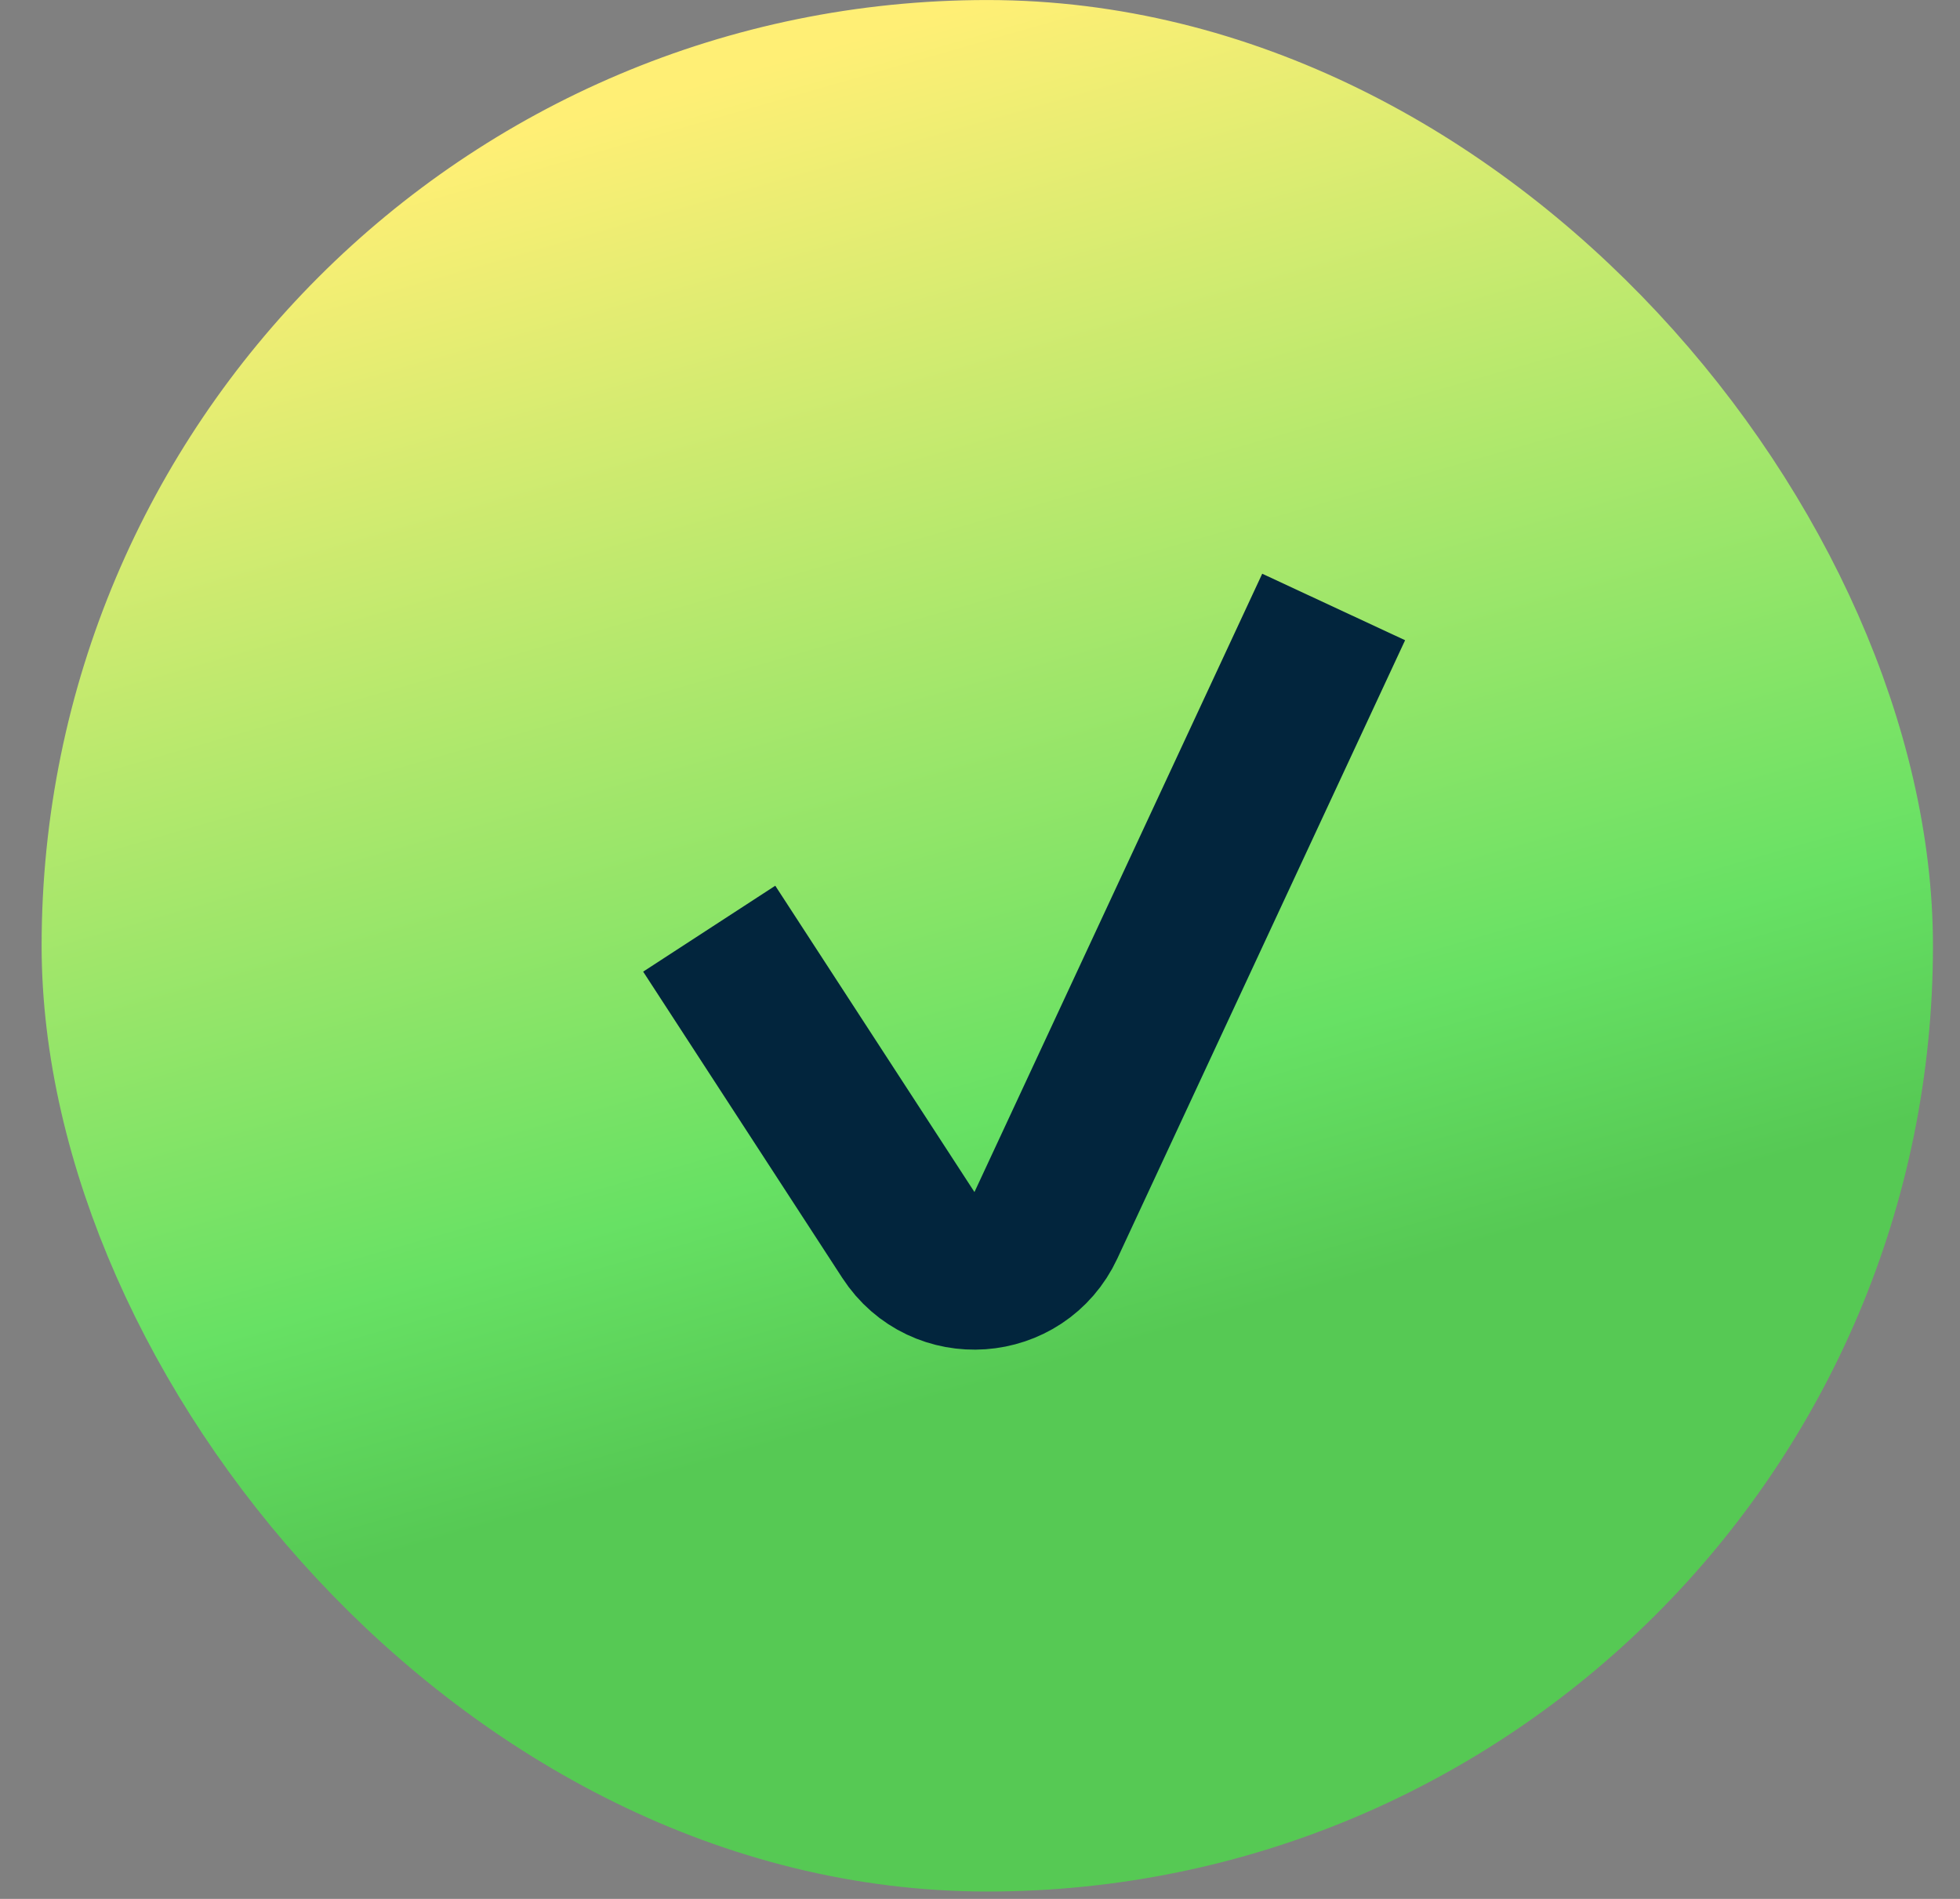
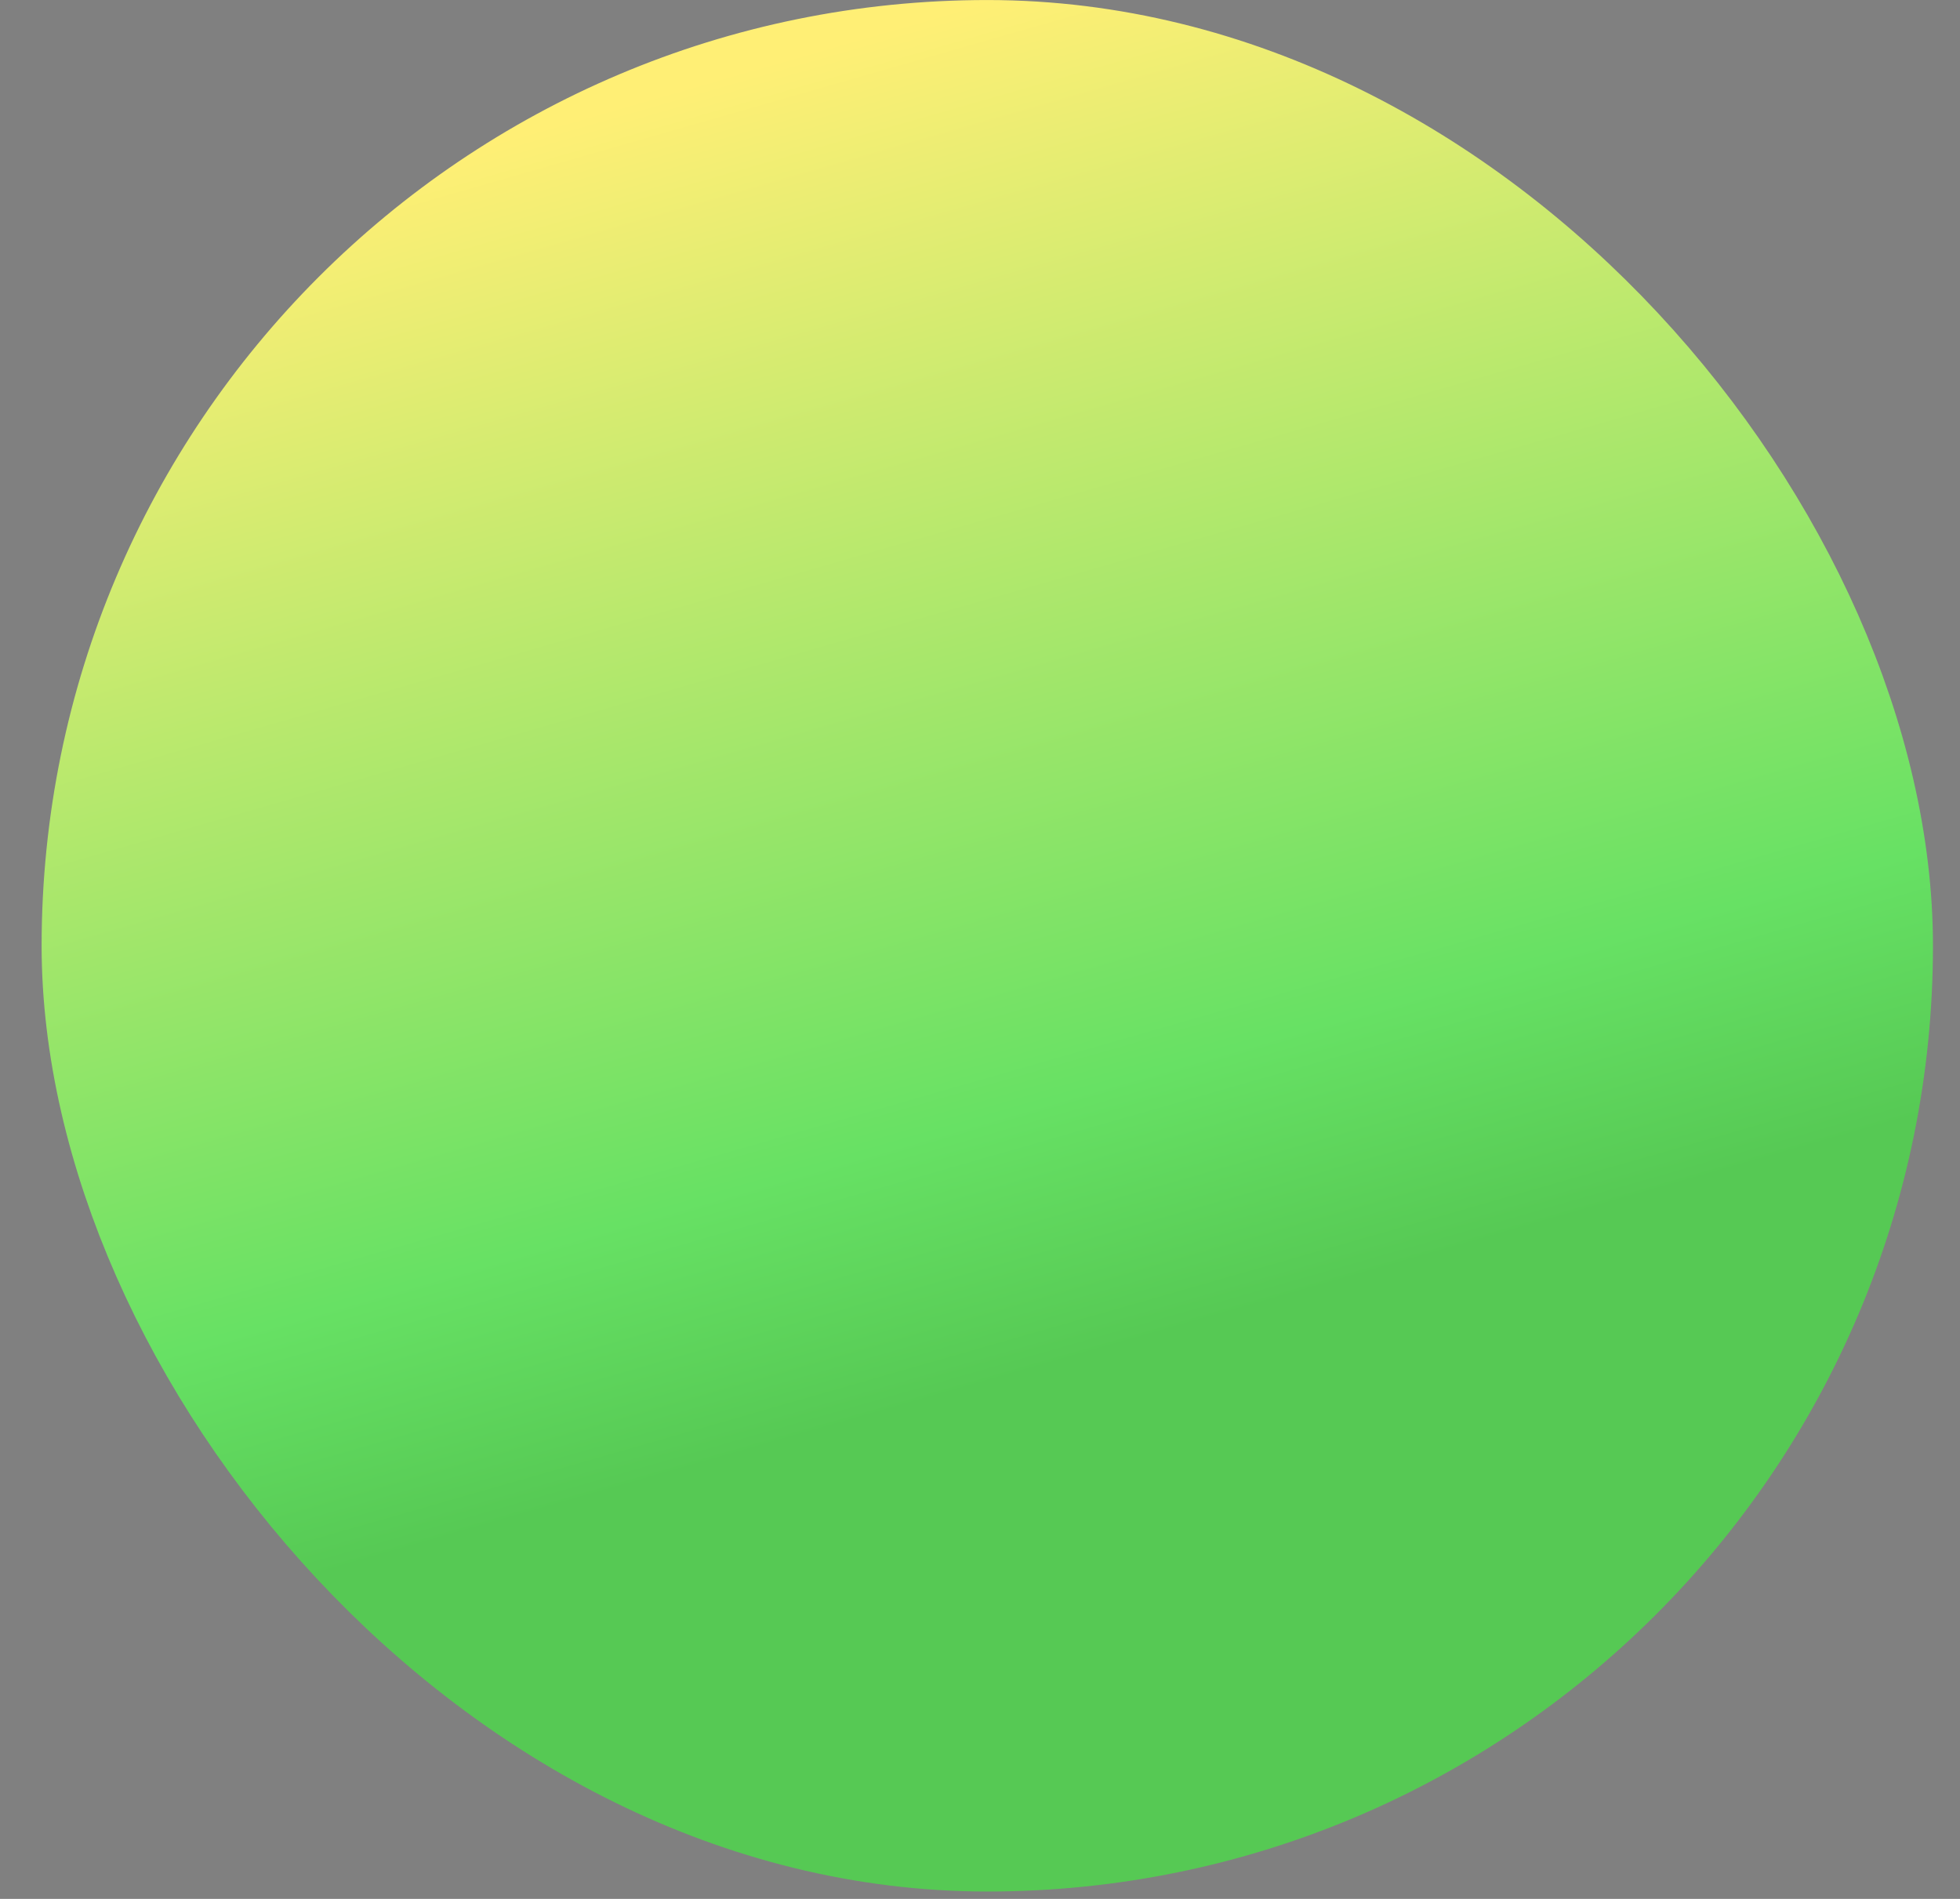
<svg xmlns="http://www.w3.org/2000/svg" width="32" height="31" viewBox="0 0 32 31" fill="none">
  <rect x="0" y="0" width="32" height="31" fill="#808080" stroke="none" />
  <g id="Group 1000002668">
    <rect id="Rectangle 35" x="1.966" y="1.287" width="28.306" height="28.306" rx="14.153" fill="url(#paint0_linear_1_2717)" stroke="url(#paint1_linear_1_2717)" stroke-width="2.573" />
-     <path id="Vector 126" d="M11.579 15.161L14.831 20.162C15.382 21.009 16.65 20.919 17.076 20.003L21.774 9.909" stroke="#02253D" stroke-width="2.573" />
  </g>
  <defs>
    <linearGradient id="paint0_linear_1_2717" x1="16.119" y1="-4.35479e-07" x2="23.772" y2="26.686" gradientUnits="userSpaceOnUse">
      <stop stop-color="#FFEF75" />
      <stop offset="0.632" stop-color="#67E164" />
      <stop offset="0.783" stop-color="#56C954" />
    </linearGradient>
    <linearGradient id="paint1_linear_1_2717" x1="16.119" y1="-4.35479e-07" x2="23.772" y2="26.686" gradientUnits="userSpaceOnUse">
      <stop stop-color="#FFEF75" />
      <stop offset="0.632" stop-color="#67E164" />
      <stop offset="0.783" stop-color="#56C954" />
    </linearGradient>
  </defs>
</svg>